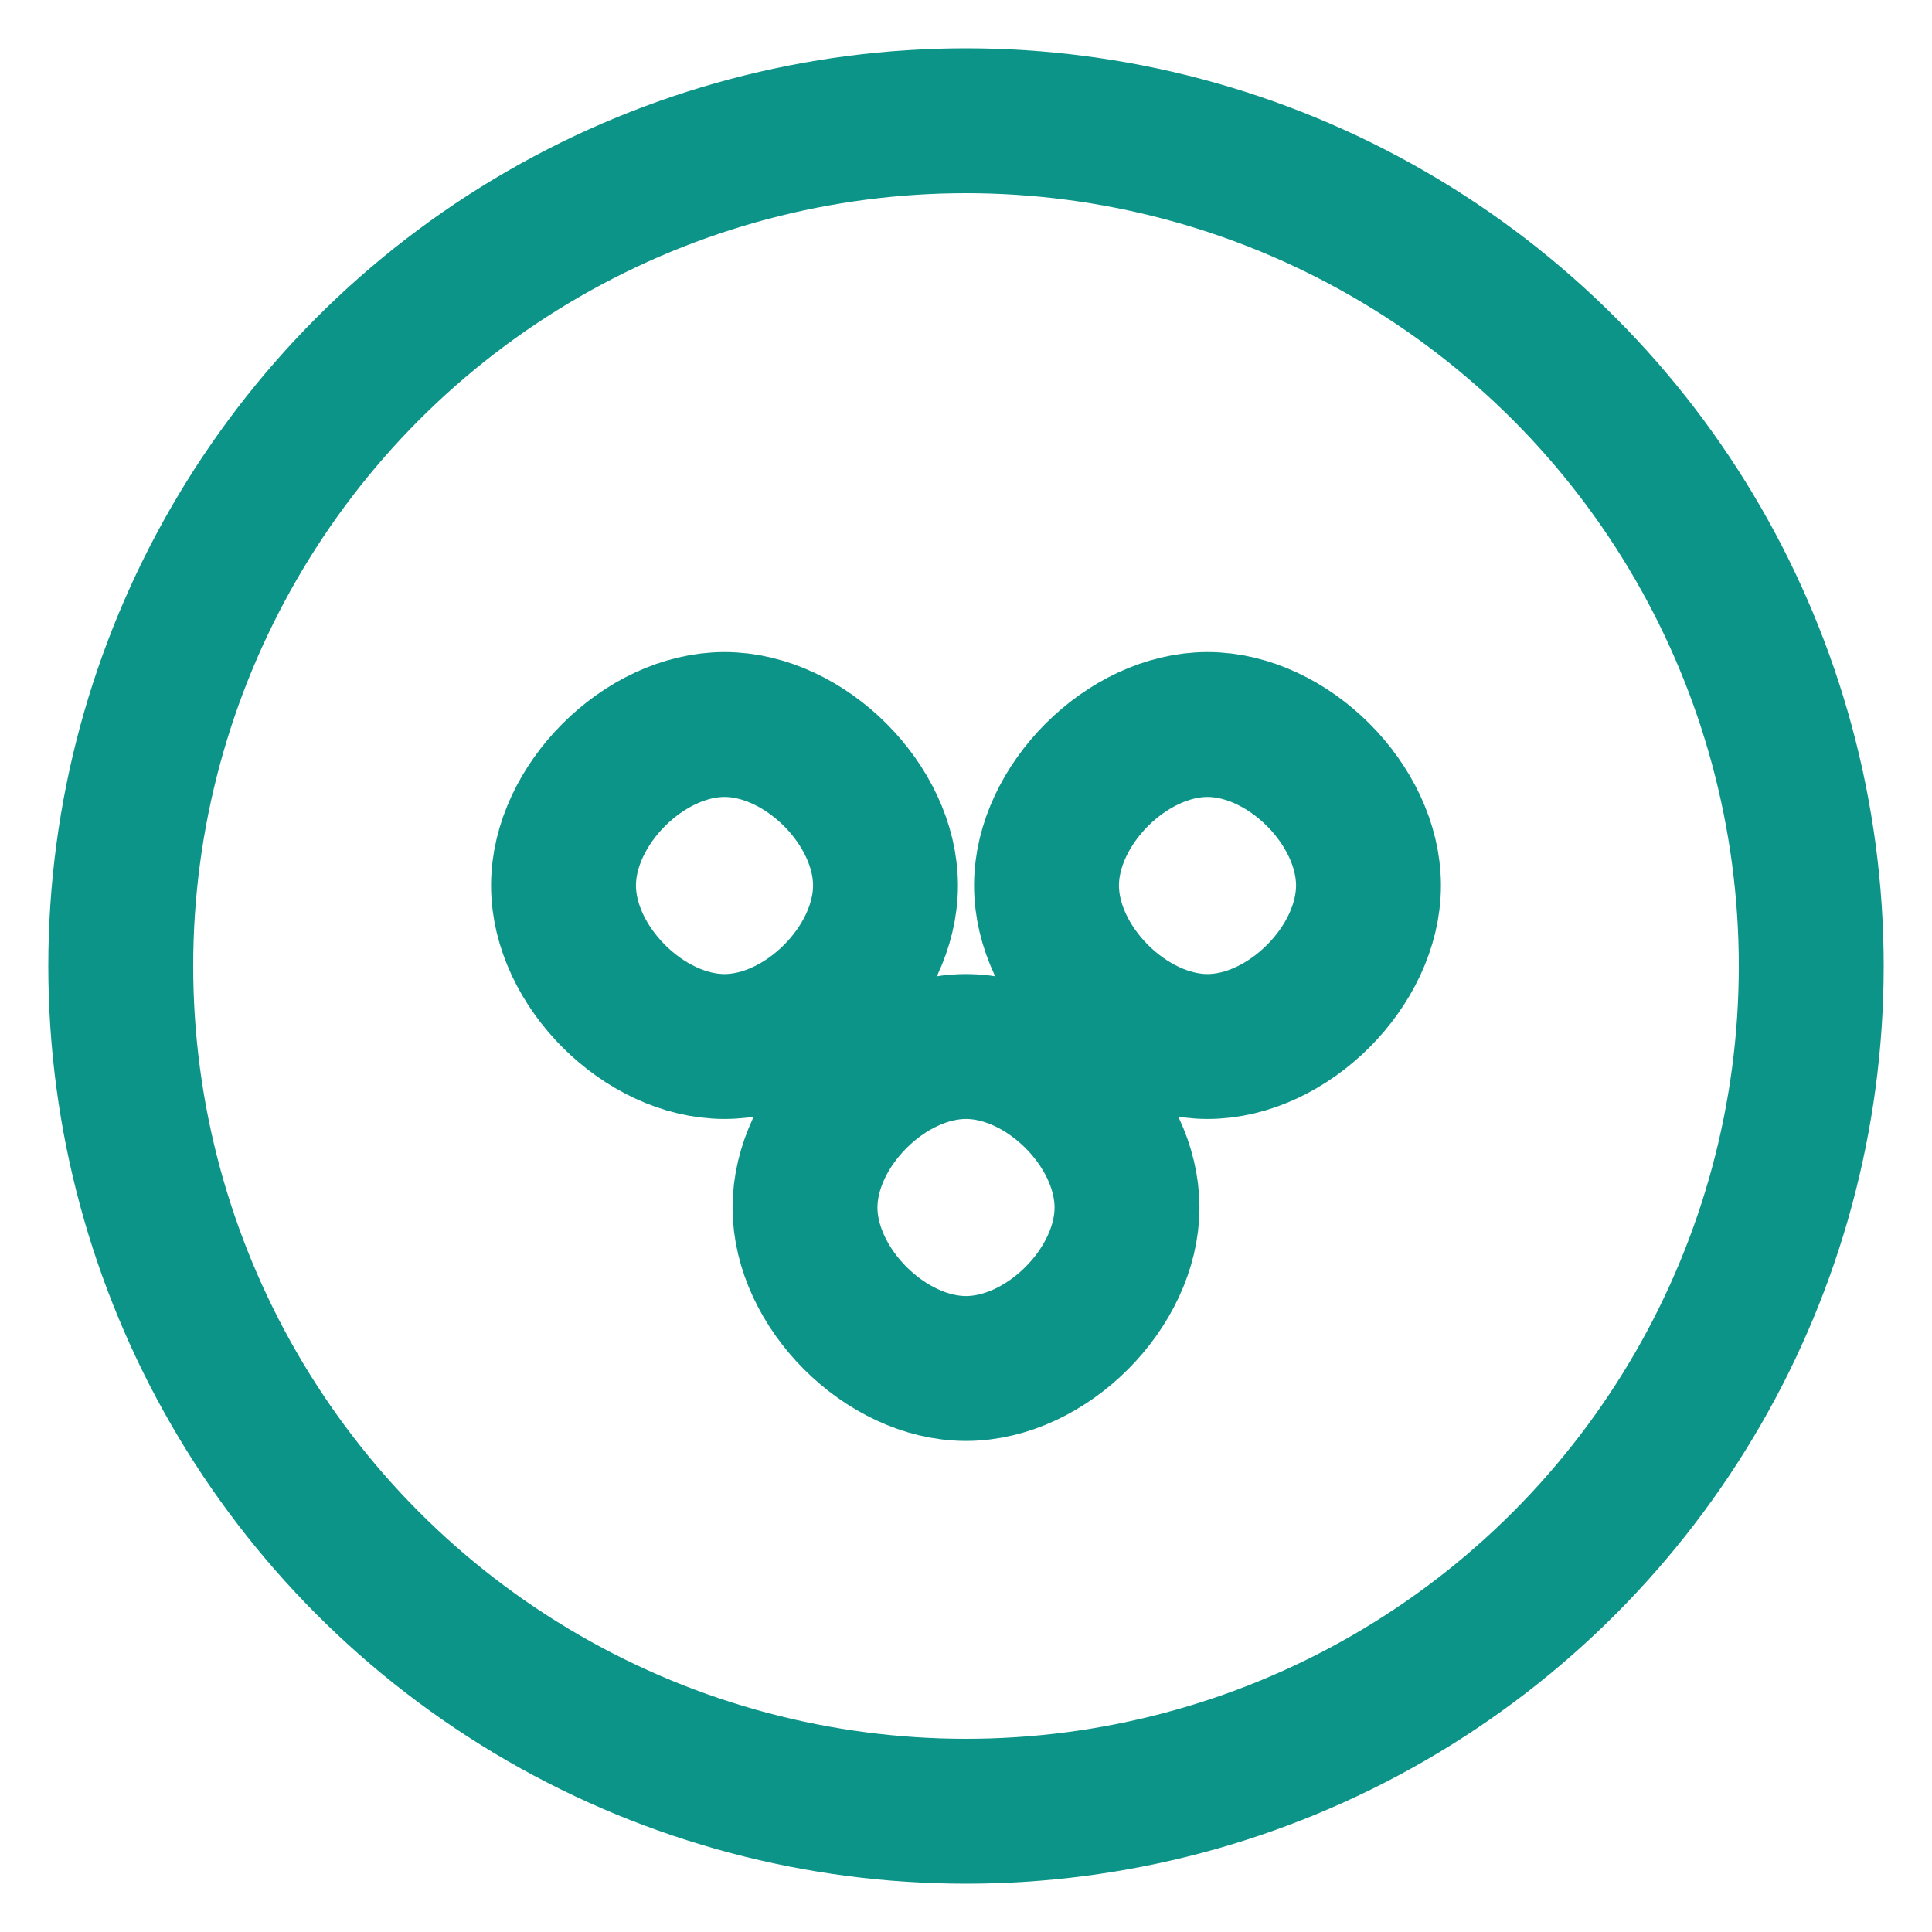
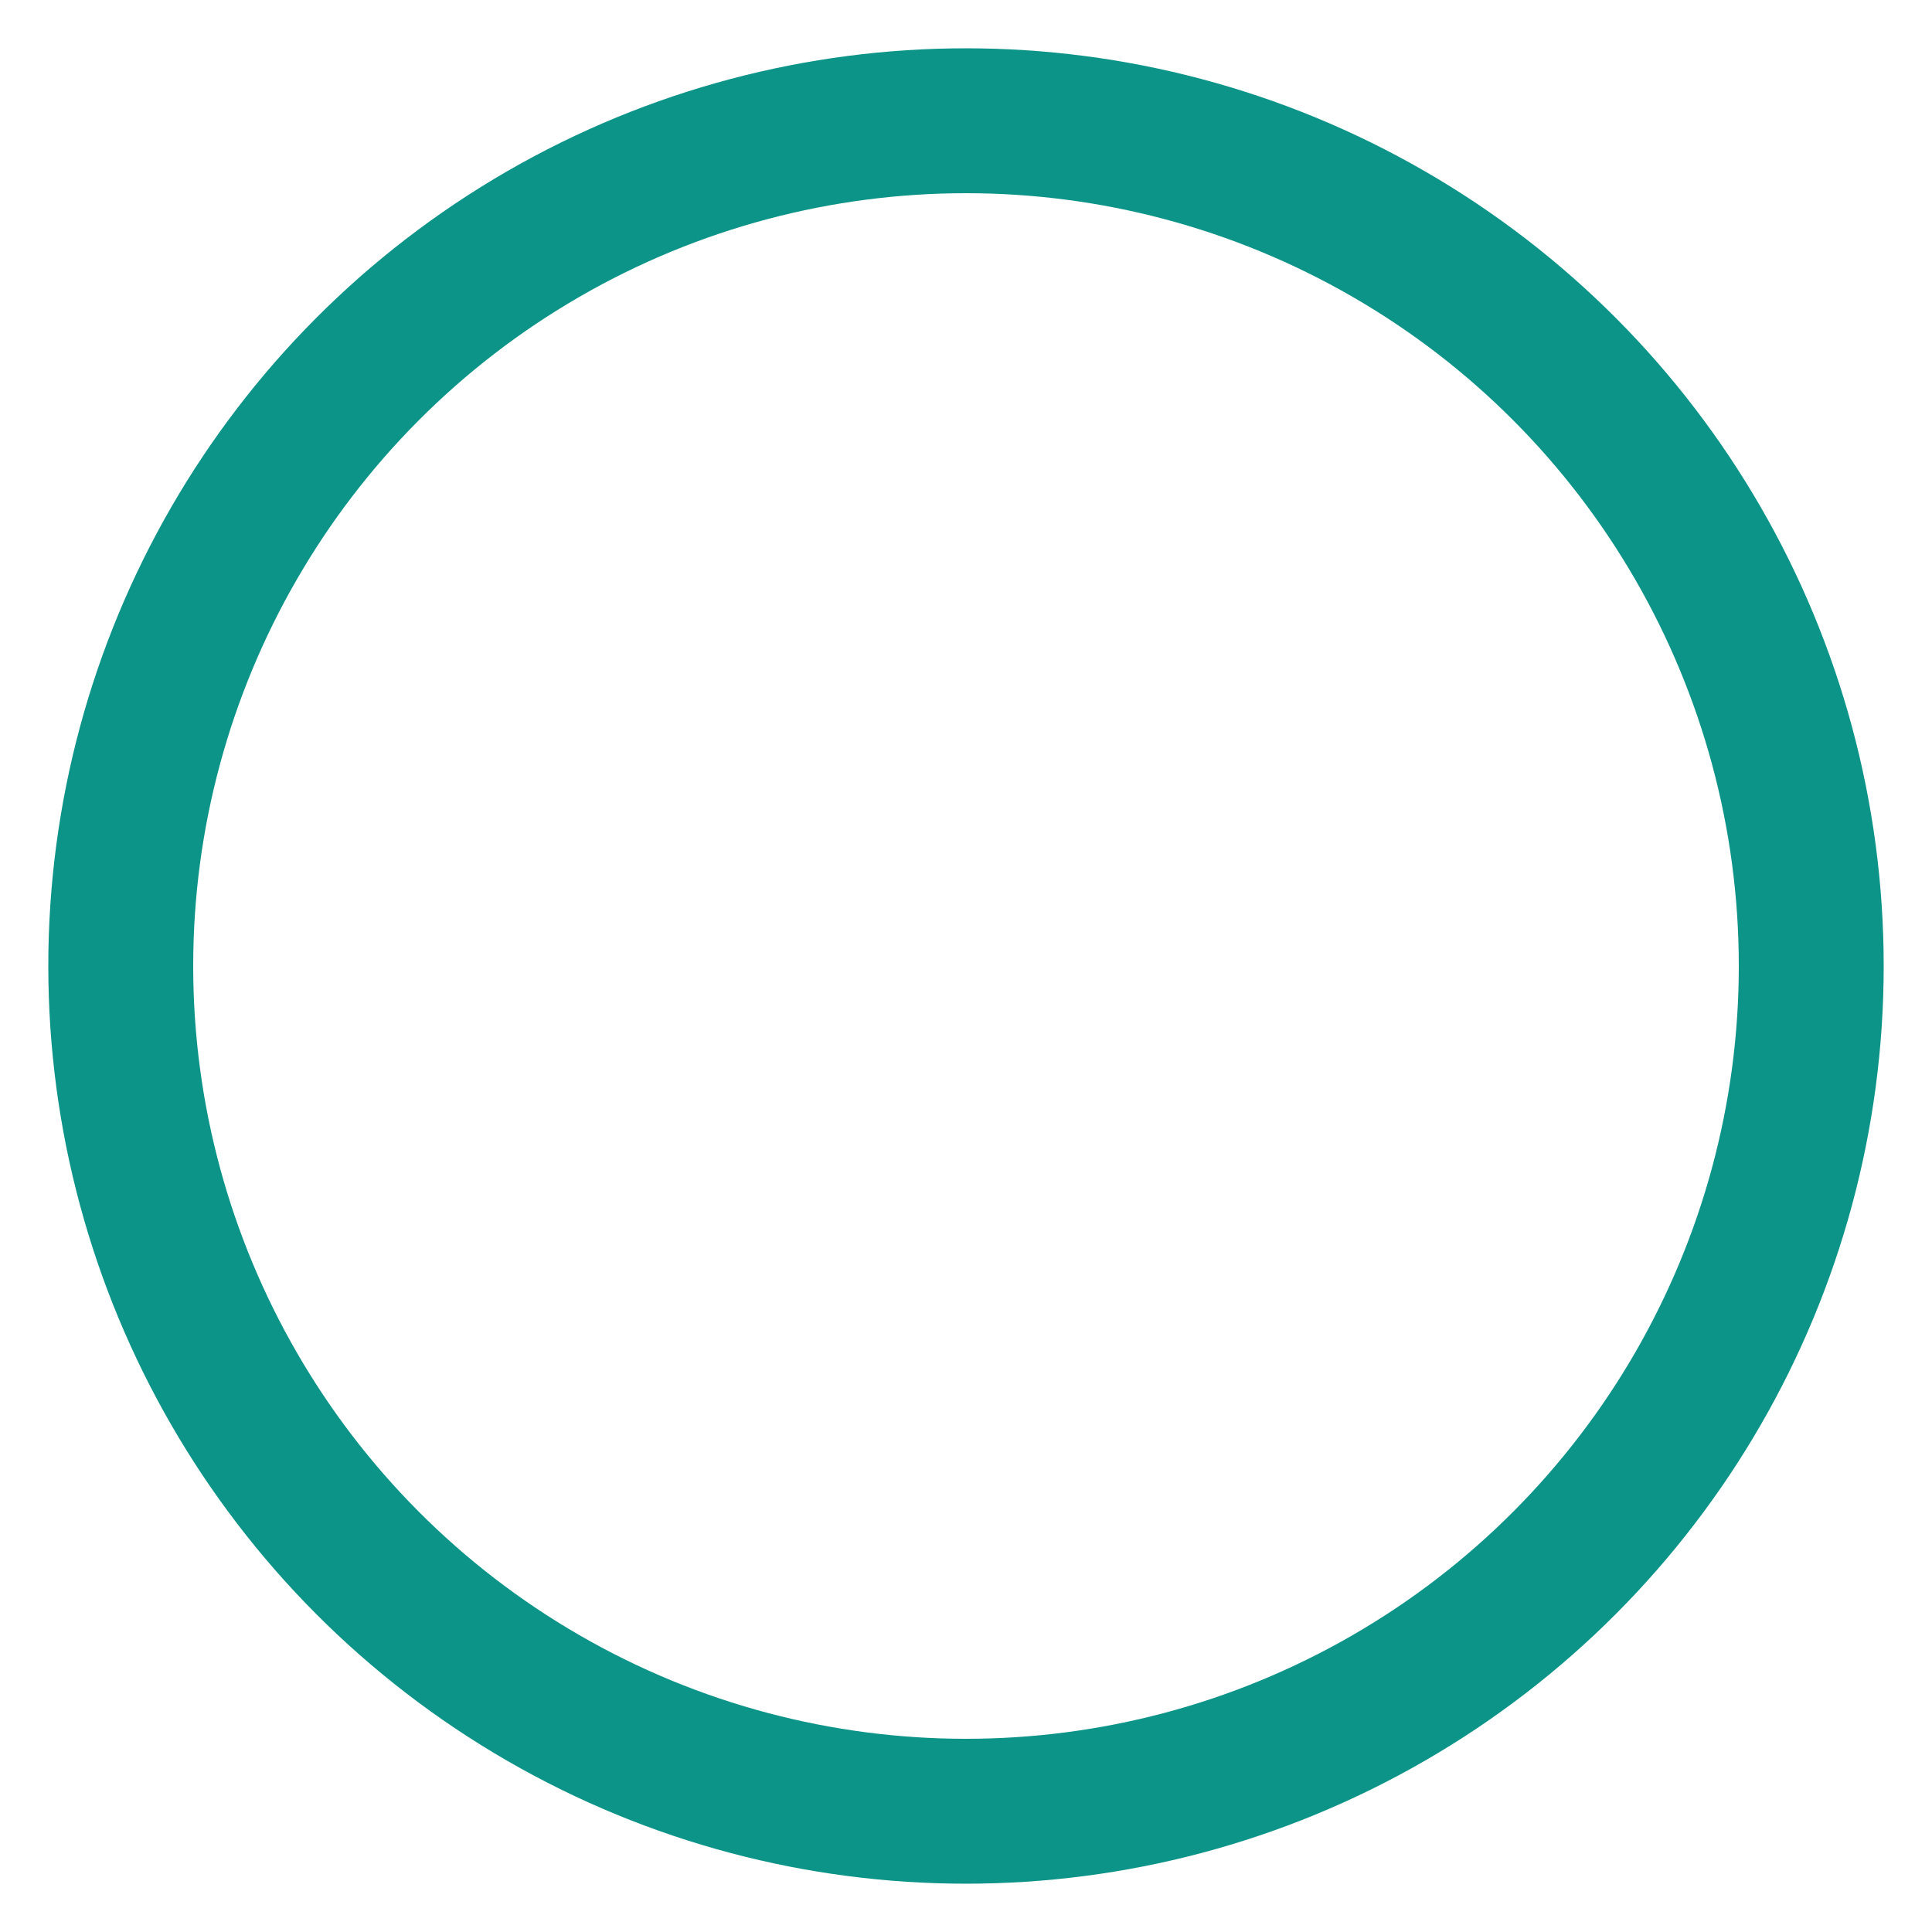
<svg xmlns="http://www.w3.org/2000/svg" viewBox="0 0 24 24" fill="none" stroke="#0d9488" stroke-width="1.8" stroke-linecap="round" stroke-linejoin="round">
  <circle cx="12" cy="12" r="10.5" />
-   <path d="M9 9c1 0 2 1 2 2s-1 2-2 2-2-1-2-2 1-2 2-2zm6 0c1 0 2 1 2 2s-1 2-2 2-2-1-2-2 1-2 2-2z" />
-   <path d="M12 13c1 0 2 1 2 2s-1 2-2 2-2-1-2-2 1-2 2-2z" />
</svg>